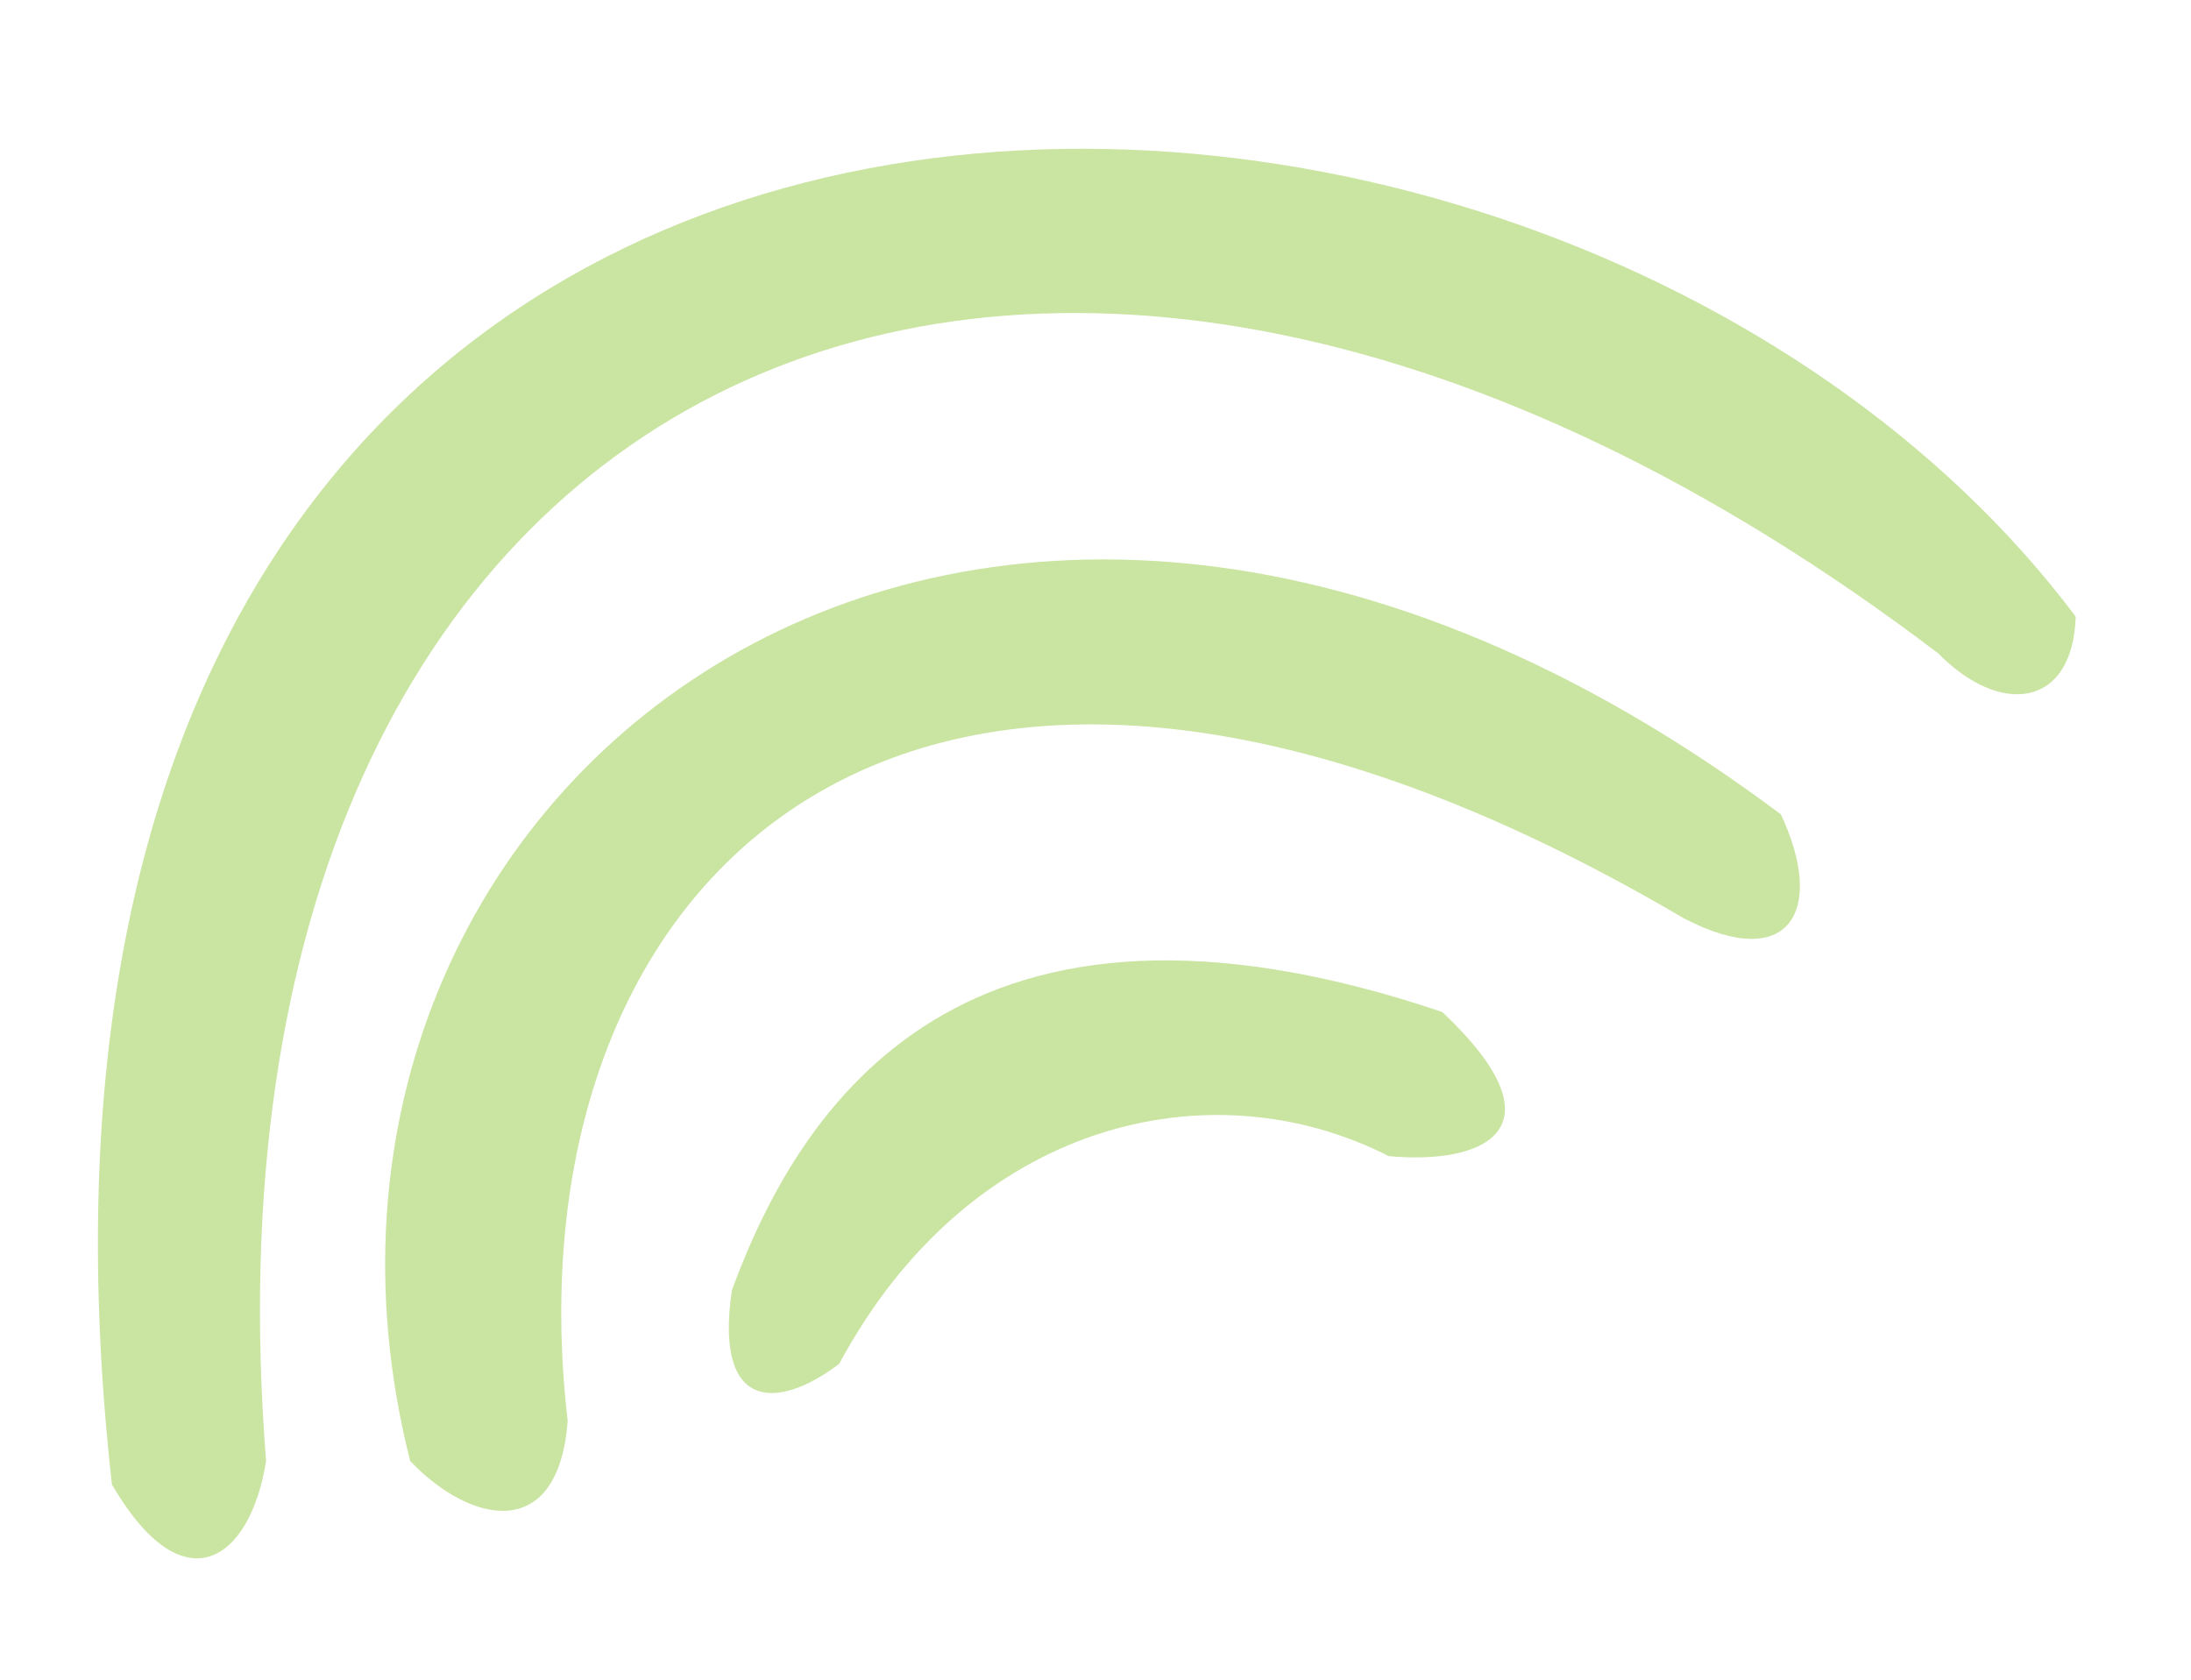
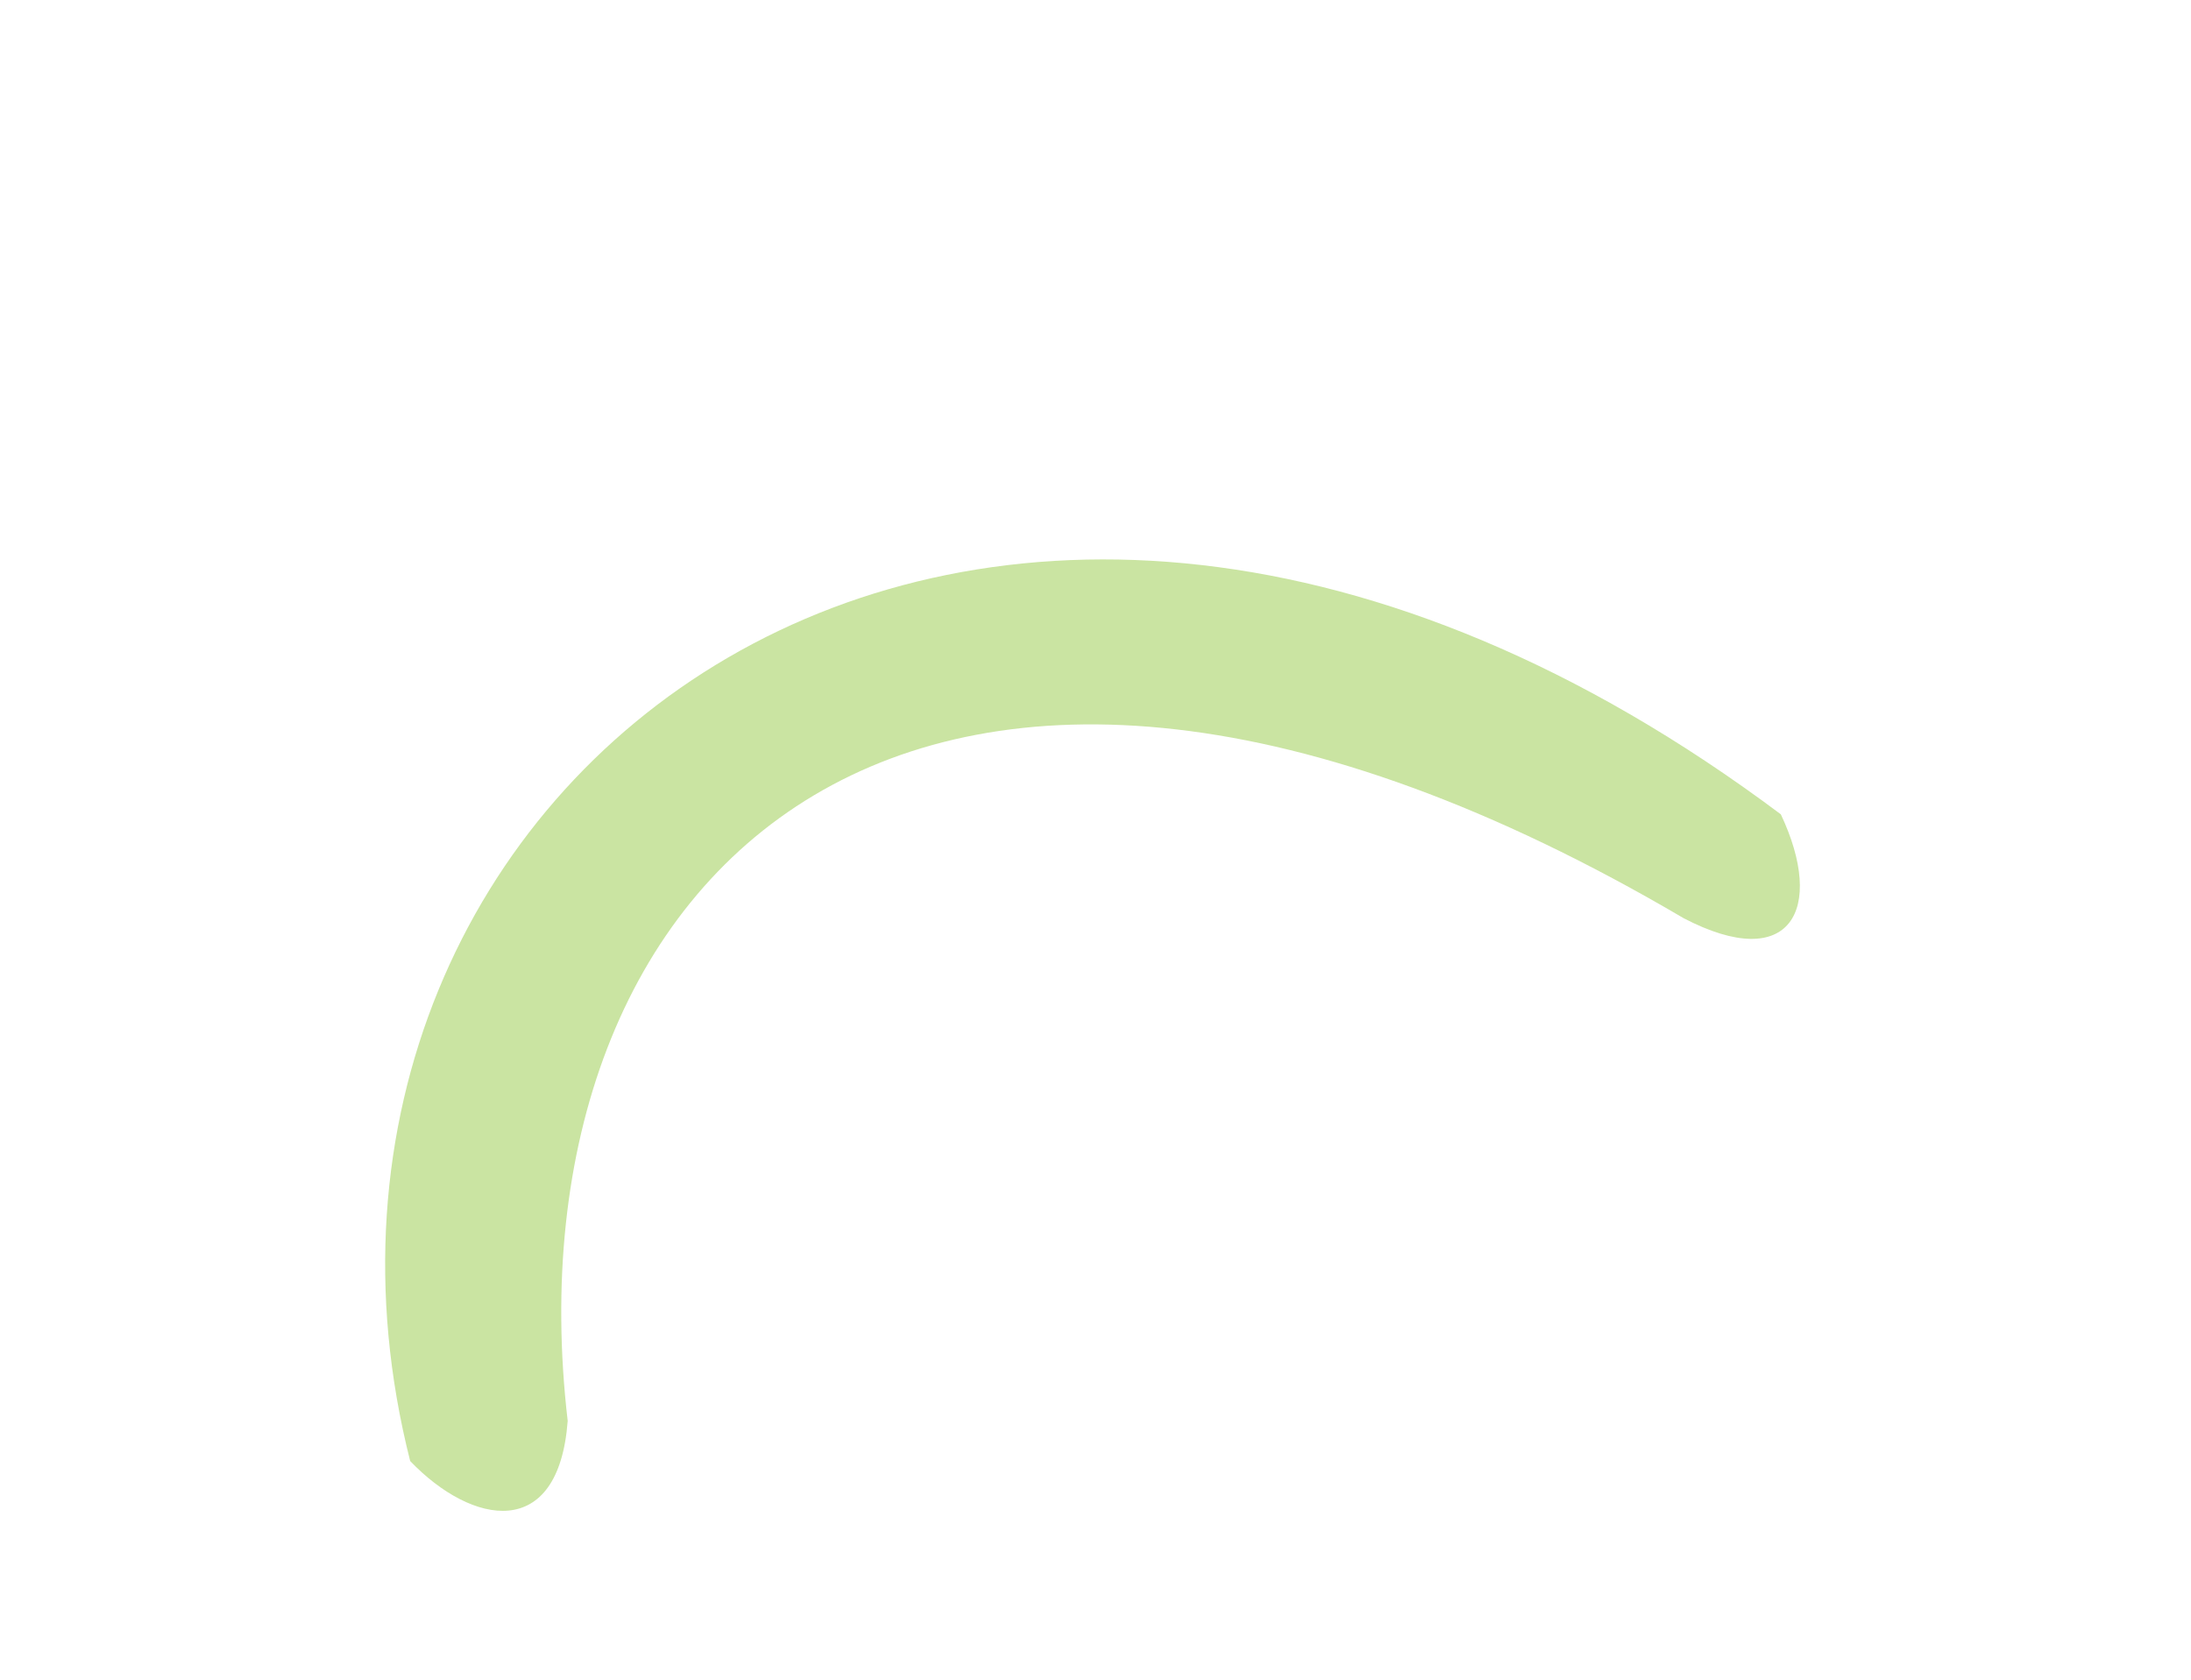
<svg xmlns="http://www.w3.org/2000/svg" id="e1pEuL5xATR1" viewBox="0 0 403 309" shape-rendering="geometricPrecision" text-rendering="geometricPrecision" project-id="9d9111f5d43a472ea35184a35d0f4c2f" export-id="519934b075994b248394913f6fa9839a" cached="false">
-   <path d="M20.587,273.064c13.204,22.659,25.445,13.969,28.354-4.315C32.94,67.042,189.784,-6.494,356.524,120.197c11.556,11.74,24.758,9.887,25.272-6.78C283.342,-17.717,-12.575,-24.049,20.587,273.064Z" transform="translate(0 0)" fill="#cae4a2" stroke-width="0.806" />
  <path d="M104.417,261.352C92.692,160.846,168.501,85.846,309.678,168.893c19.715,10.283,26.113-1.676,17.876-19.108C178.818,38.437,43.972,144.573,75.447,268.749c11.368,11.865,27.313,14.882,28.971-7.397Z" transform="translate(0 0)" fill="#cae4a2" stroke-width="0.806" />
-   <path d="M154.346,250.874c24.047-44.704,68.279-54.932,101.089-38.217c17.614,1.649,32.575-5.046,9.862-26.505-88.138-29.783-118.073,16.925-130.676,51.161-3.268,22.069,8.179,22.284,19.725,13.561Z" fill="#cae4a2" stroke-width="0.806" />
</svg>